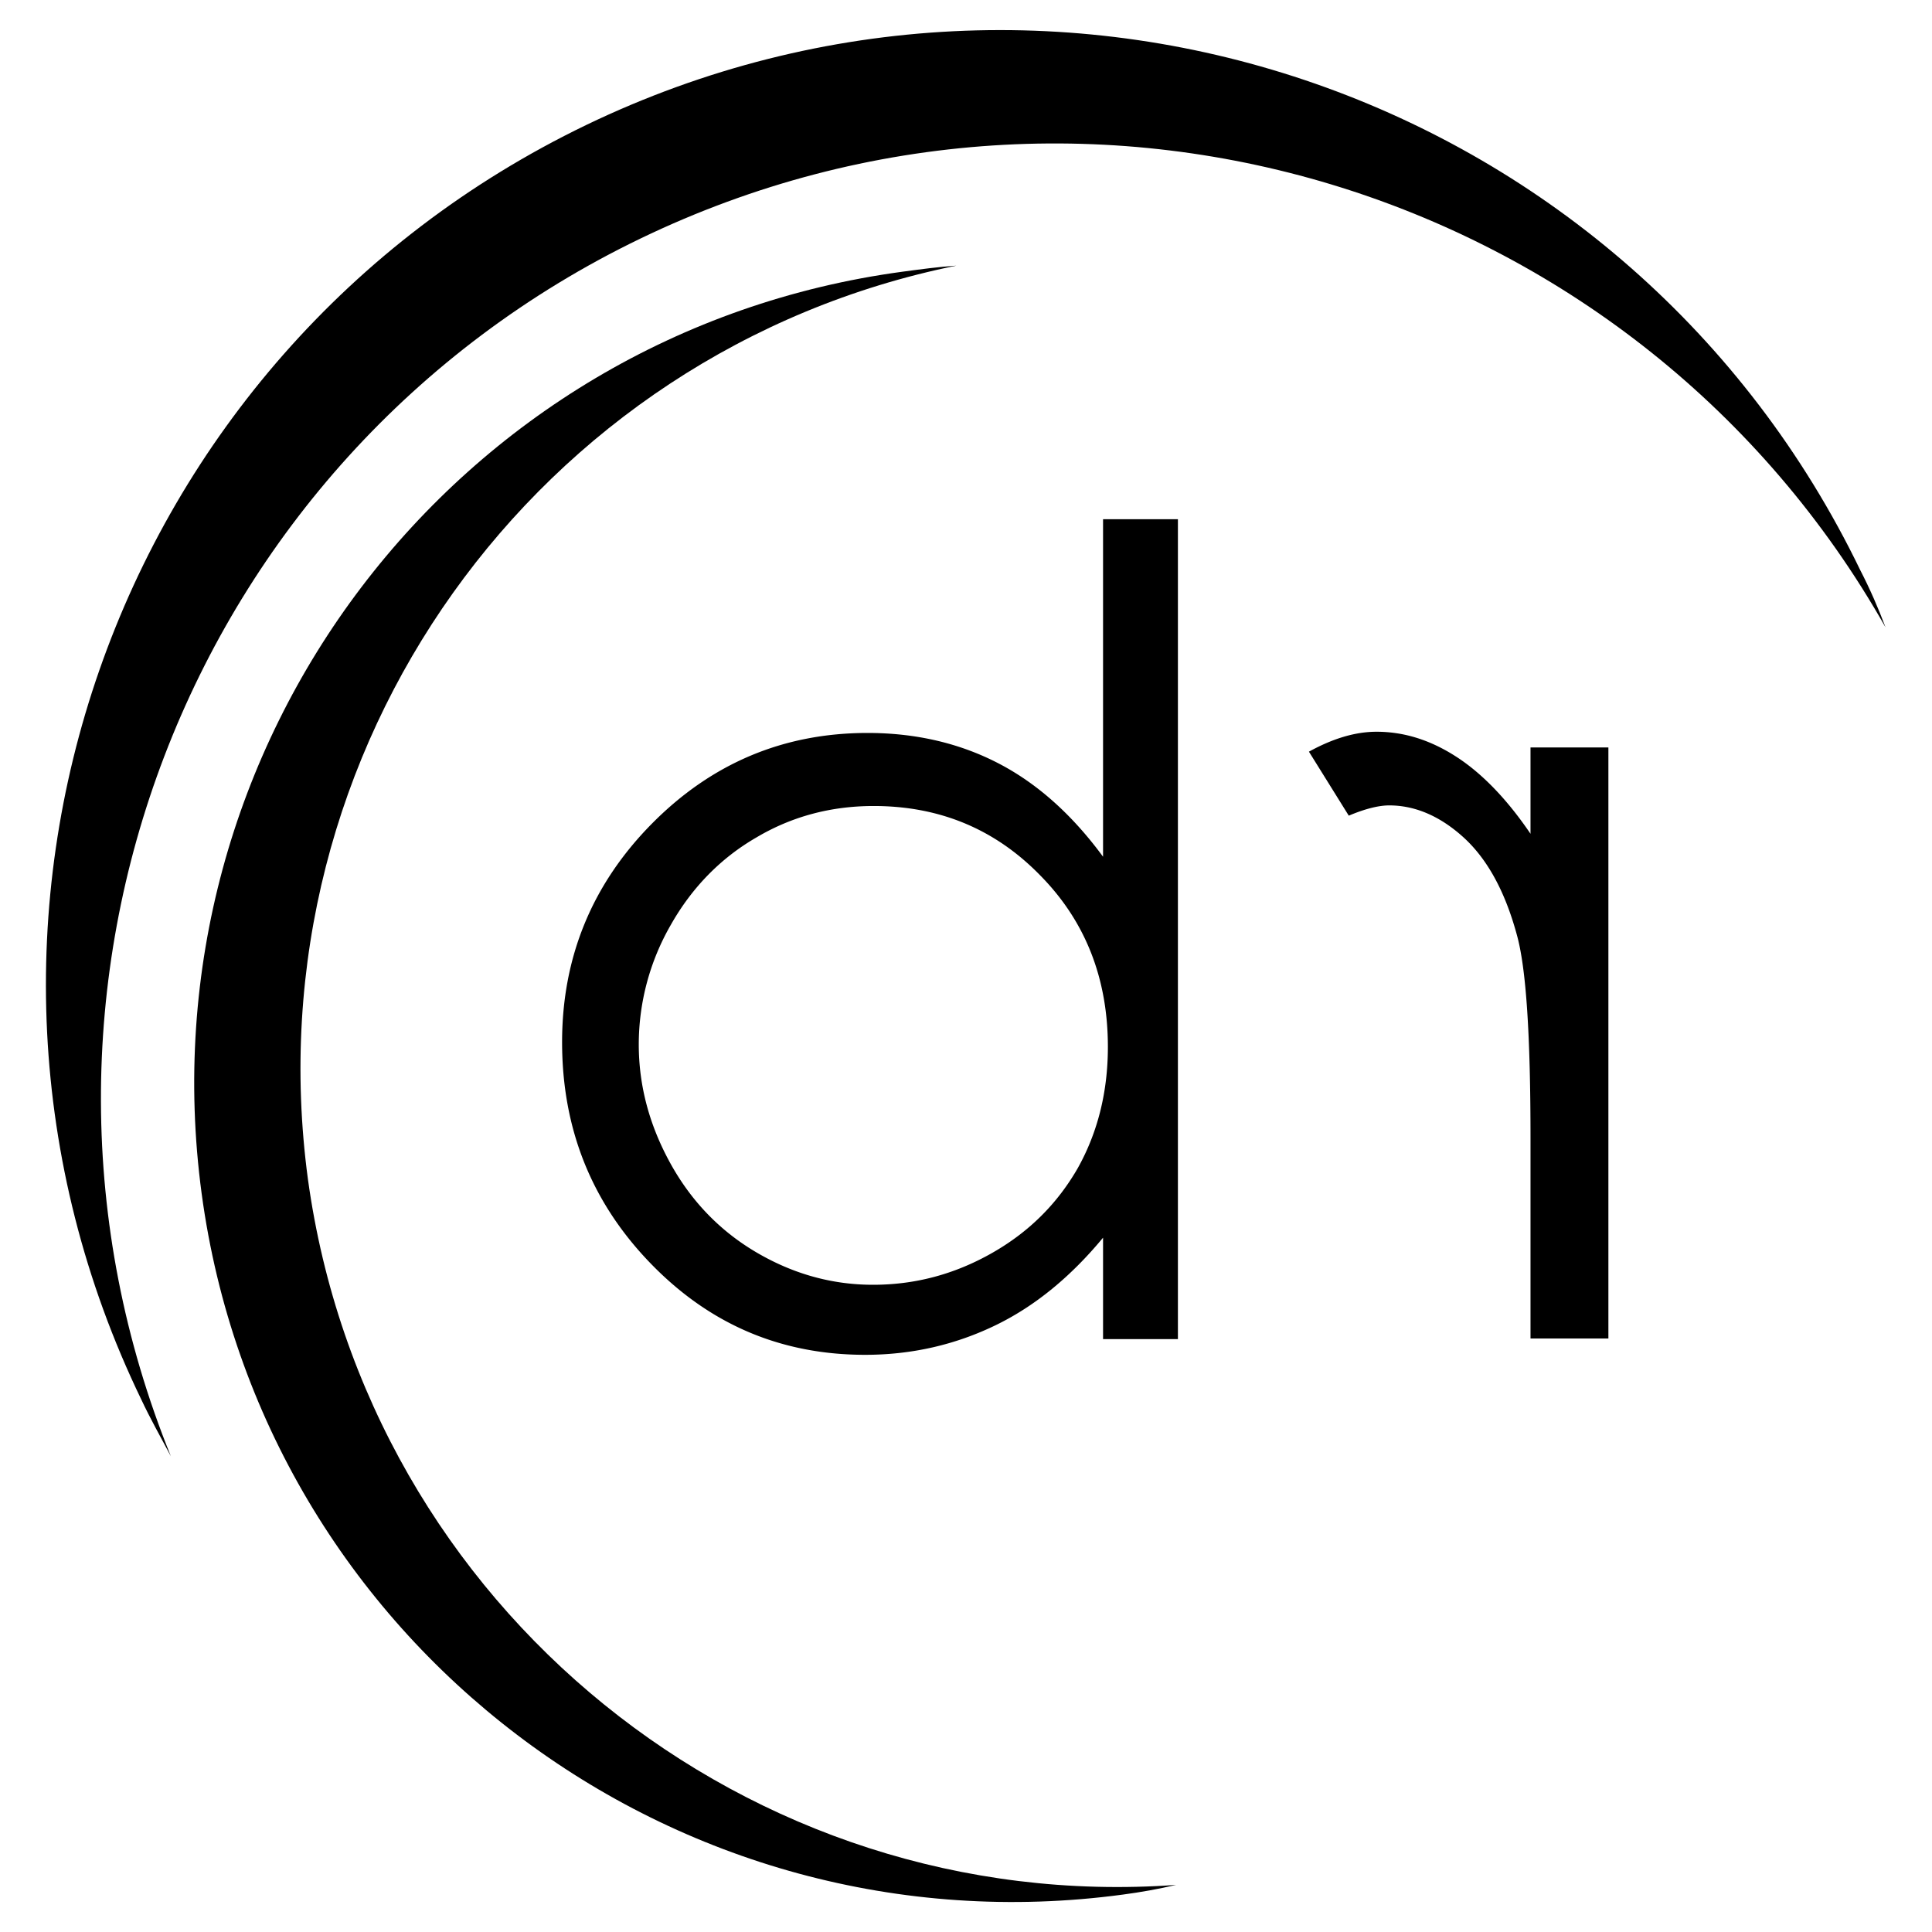
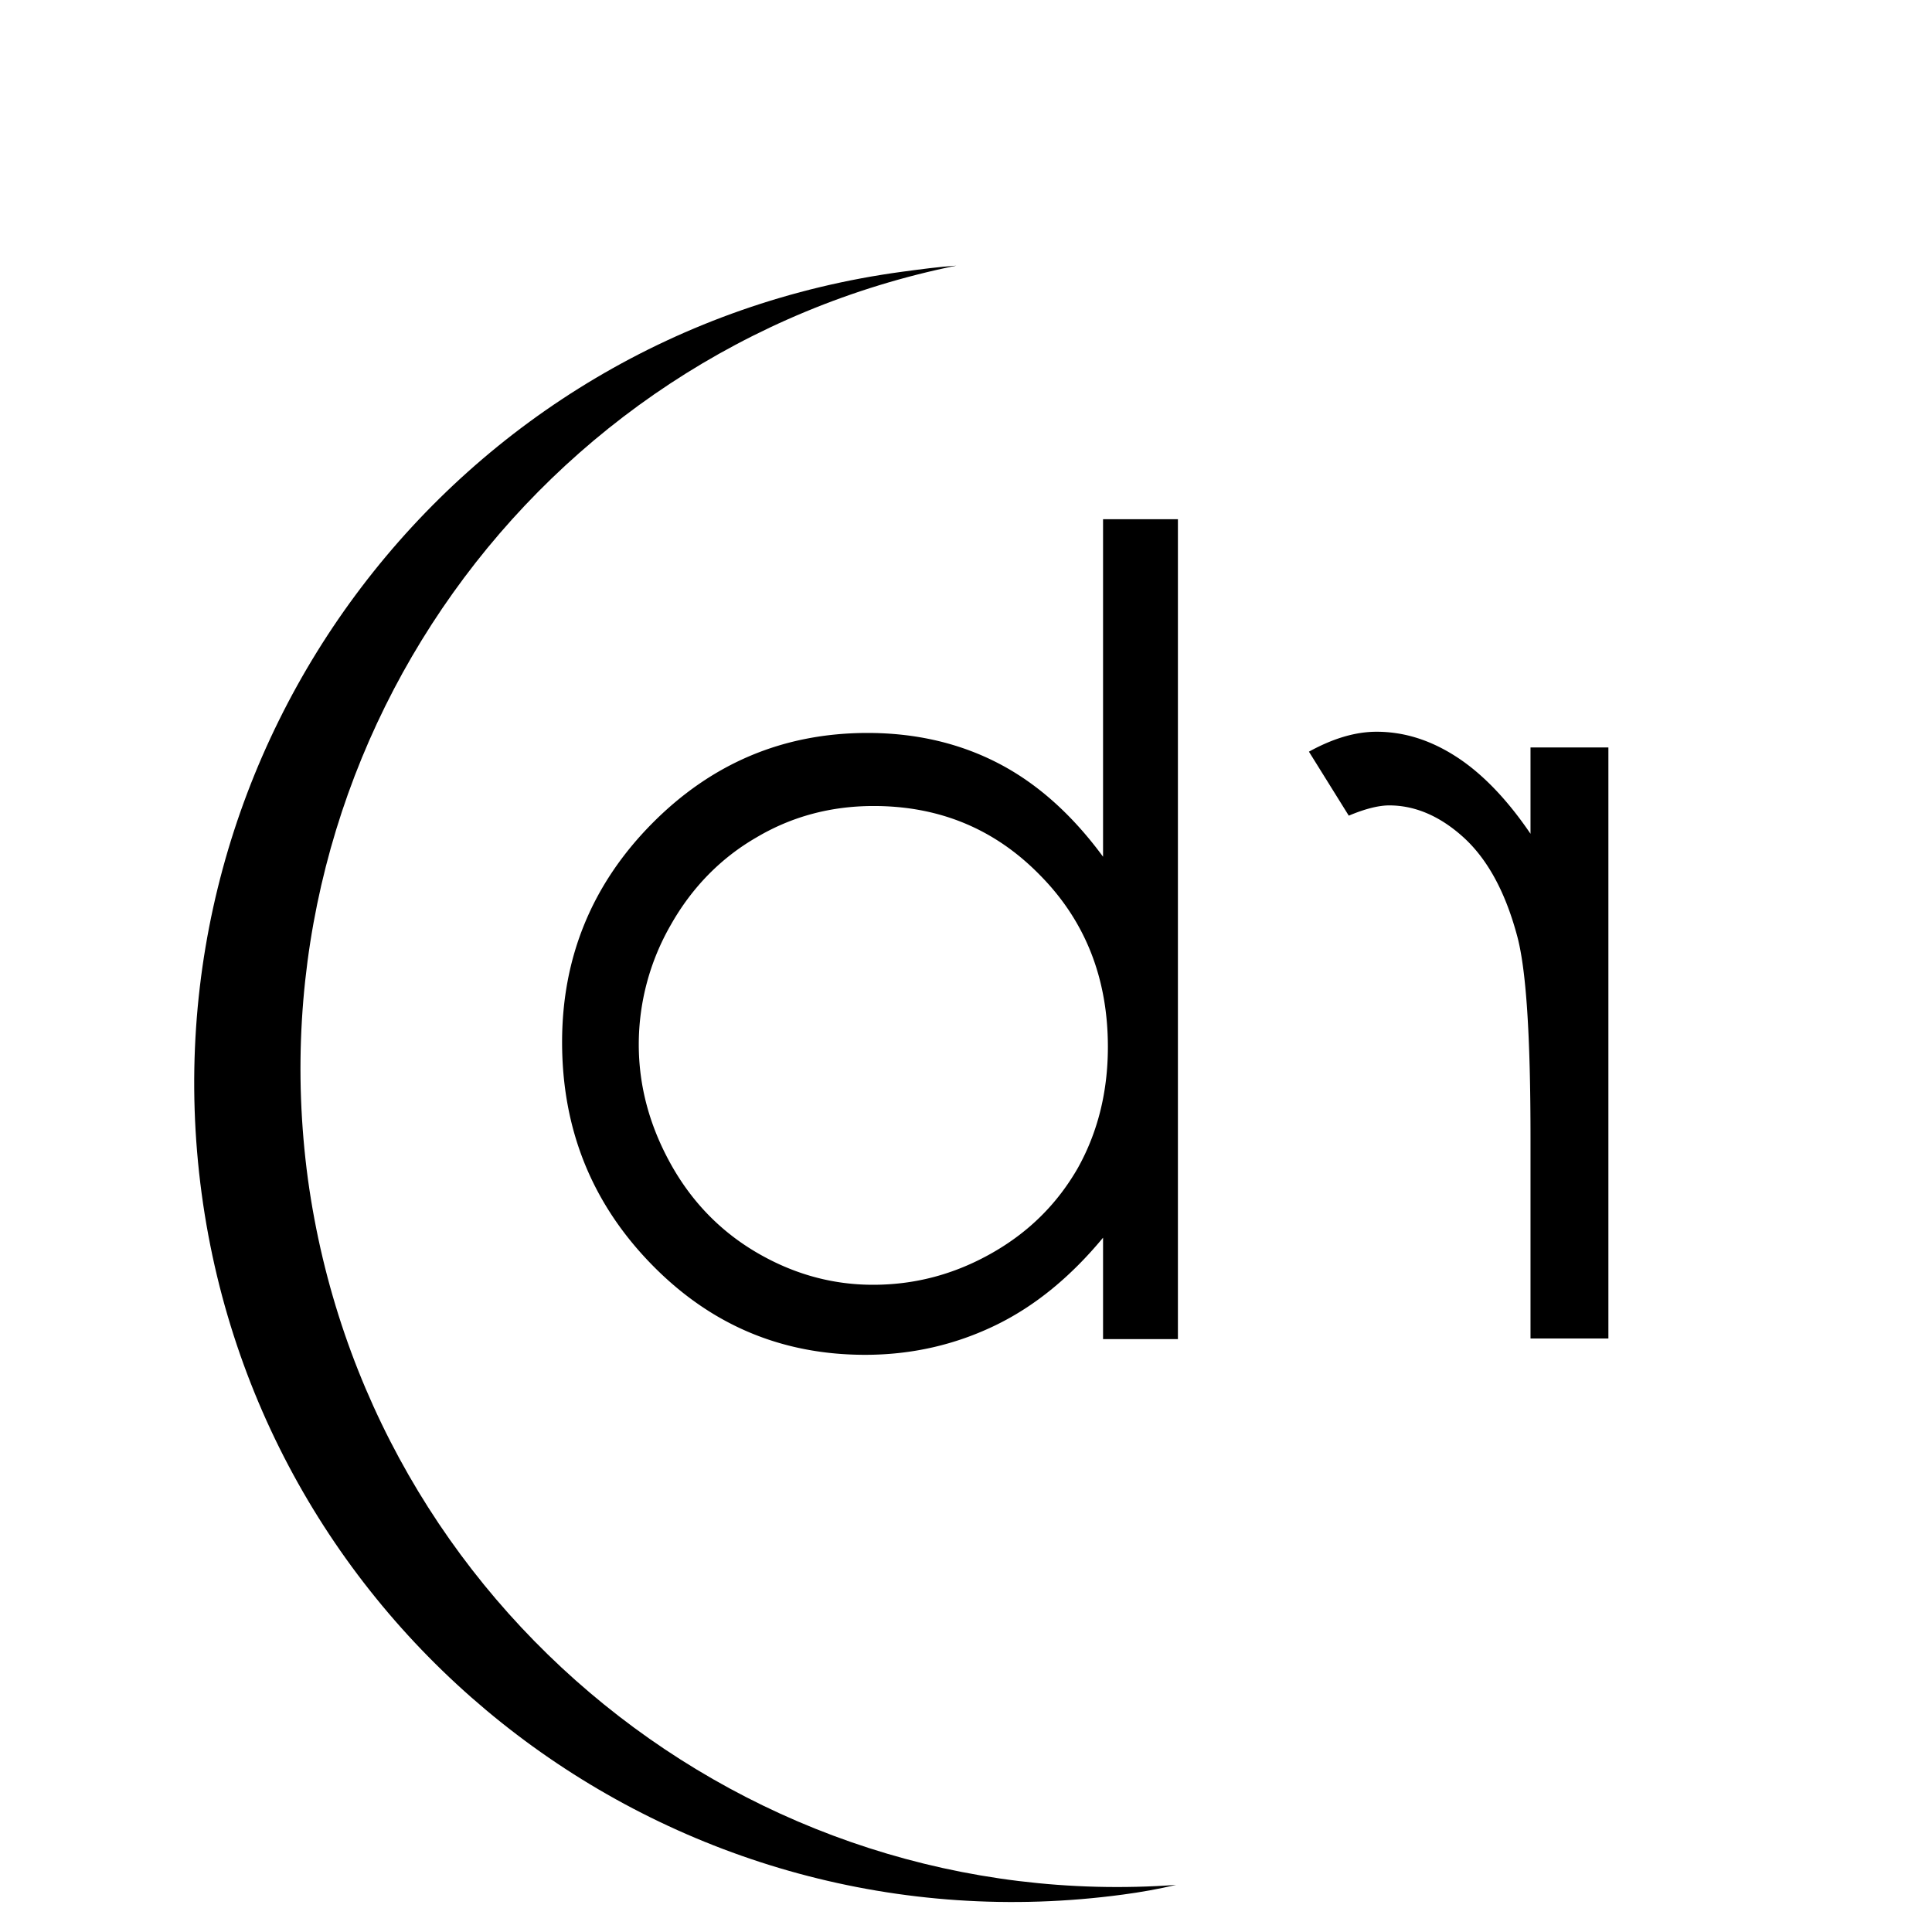
<svg xmlns="http://www.w3.org/2000/svg" xml:space="preserve" style="enable-background:new 0 0 32 32" viewBox="0 0 32 32">
  <rect x="0" y="0" width="32" height="32" fill="#808080" stroke="none" />
  <path d="M0 0h33v33H0z" style="fill:#fff;fill-opacity:1;stroke:#fff;stroke-linejoin:round;stroke-dashoffset:15;stroke-opacity:1" />
-   <path d="M30.81 9.44c.16.31.3.63.42.95C27.16 3.2 18.16.31 10.61 3.95 3.06 7.59-.28 16.45 2.83 24.12c-.17-.32-.34-.62-.49-.94-3.8-7.86-.51-17.31 7.37-21.11 7.87-3.79 17.3-.49 21.1 7.37" />
  <path d="M14.95 4.5c.3-.04.59-.08.89-.1-6.95 1.41-11.7 8-10.74 15.13.98 7.11 7.31 12.2 14.38 11.69-.3.07-.58.12-.88.16-7.42 1-14.26-4.19-15.26-11.61-1-7.43 4.19-14.27 11.61-15.27" />
  <path d="M14.47 13.35c-.7 0-1.35.17-1.94.52-.59.34-1.07.83-1.42 1.45a3.97 3.97 0 0 0-.53 1.98c0 .69.18 1.35.53 1.98.35.63.83 1.12 1.43 1.47.6.35 1.24.53 1.92.53.69 0 1.34-.17 1.96-.52.62-.35 1.09-.82 1.43-1.41.33-.59.5-1.26.5-2.01 0-1.13-.37-2.08-1.12-2.84-.75-.77-1.67-1.15-2.76-1.15m5.04-4.75v13.58h-1.24V20.5c-.53.64-1.12 1.13-1.78 1.45s-1.38.49-2.16.49c-1.39 0-2.57-.5-3.55-1.51s-1.47-2.23-1.47-3.67c0-1.41.5-2.62 1.49-3.62s2.18-1.5 3.57-1.5c.8 0 1.53.17 2.18.51.65.34 1.22.86 1.72 1.54V8.6h1.24zM26.64 12.38h-1.29v1.43c-.38-.56-.79-.99-1.22-1.27-.43-.28-.87-.42-1.33-.42-.35 0-.72.11-1.12.33l.66 1.06c.26-.11.49-.17.67-.17.42 0 .83.17 1.22.52s.69.88.89 1.61c.16.56.23 1.69.23 3.39v3.31h1.29v-9.79z" />
</svg>